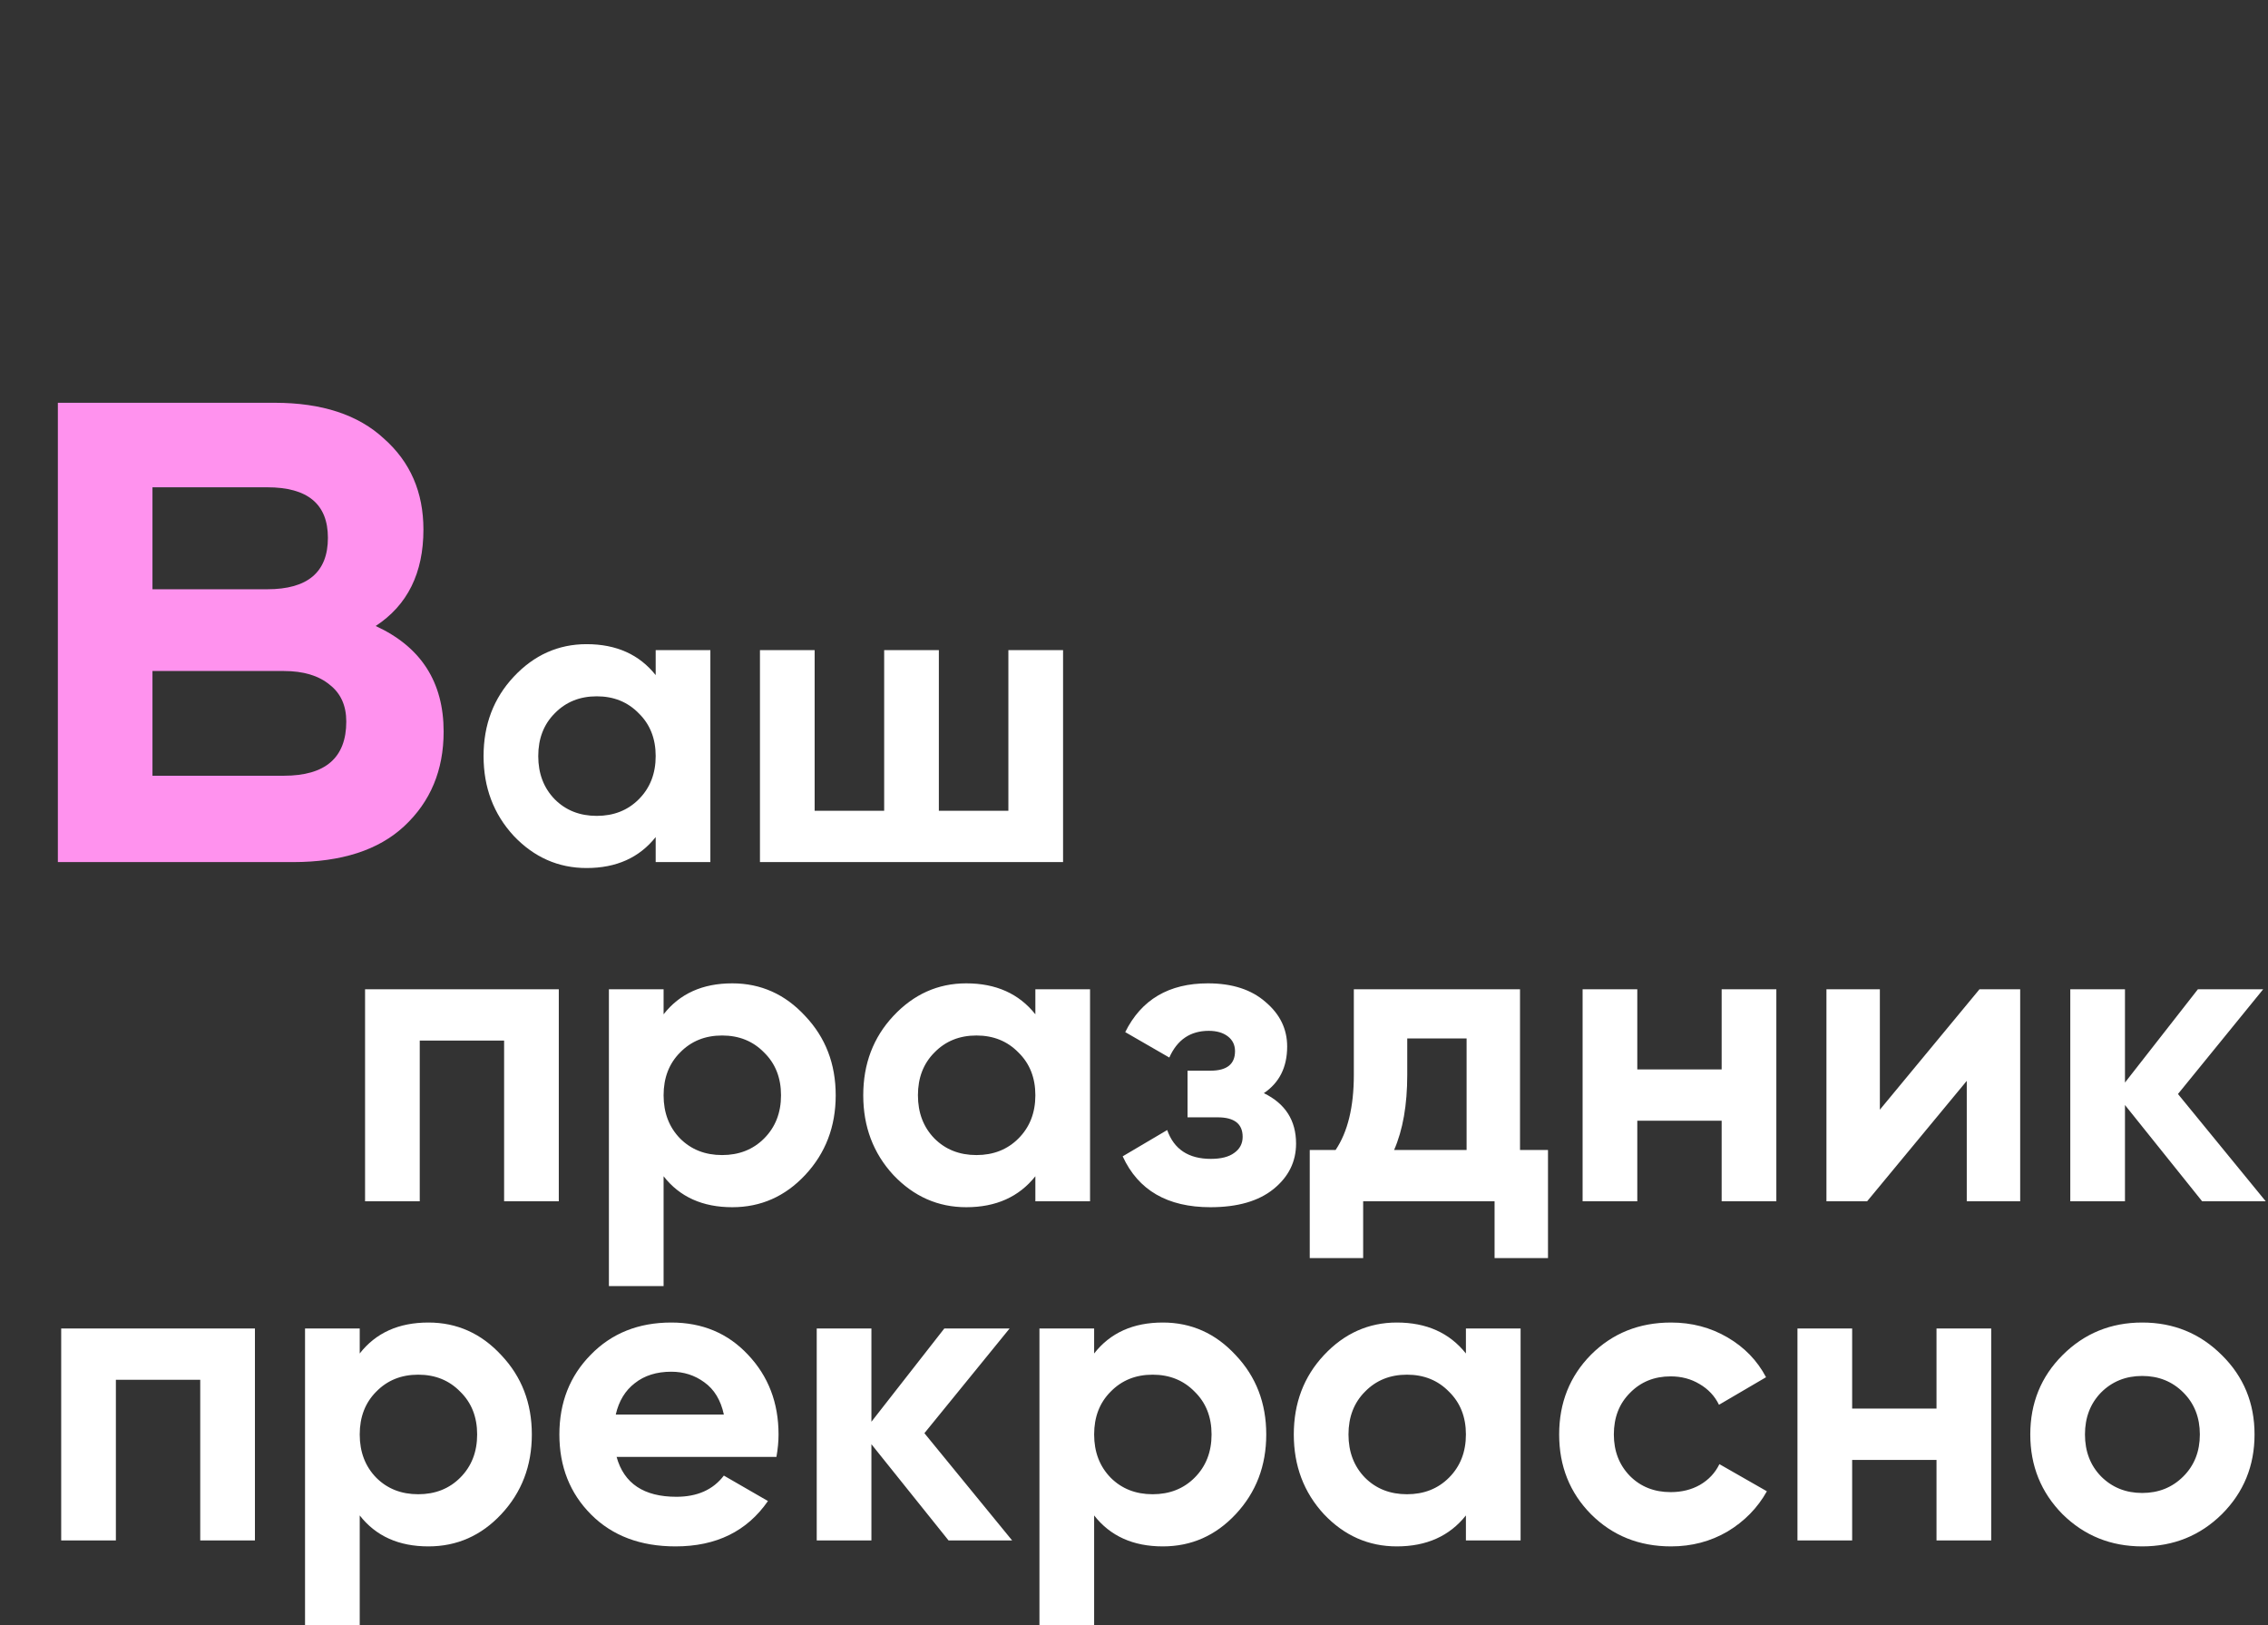
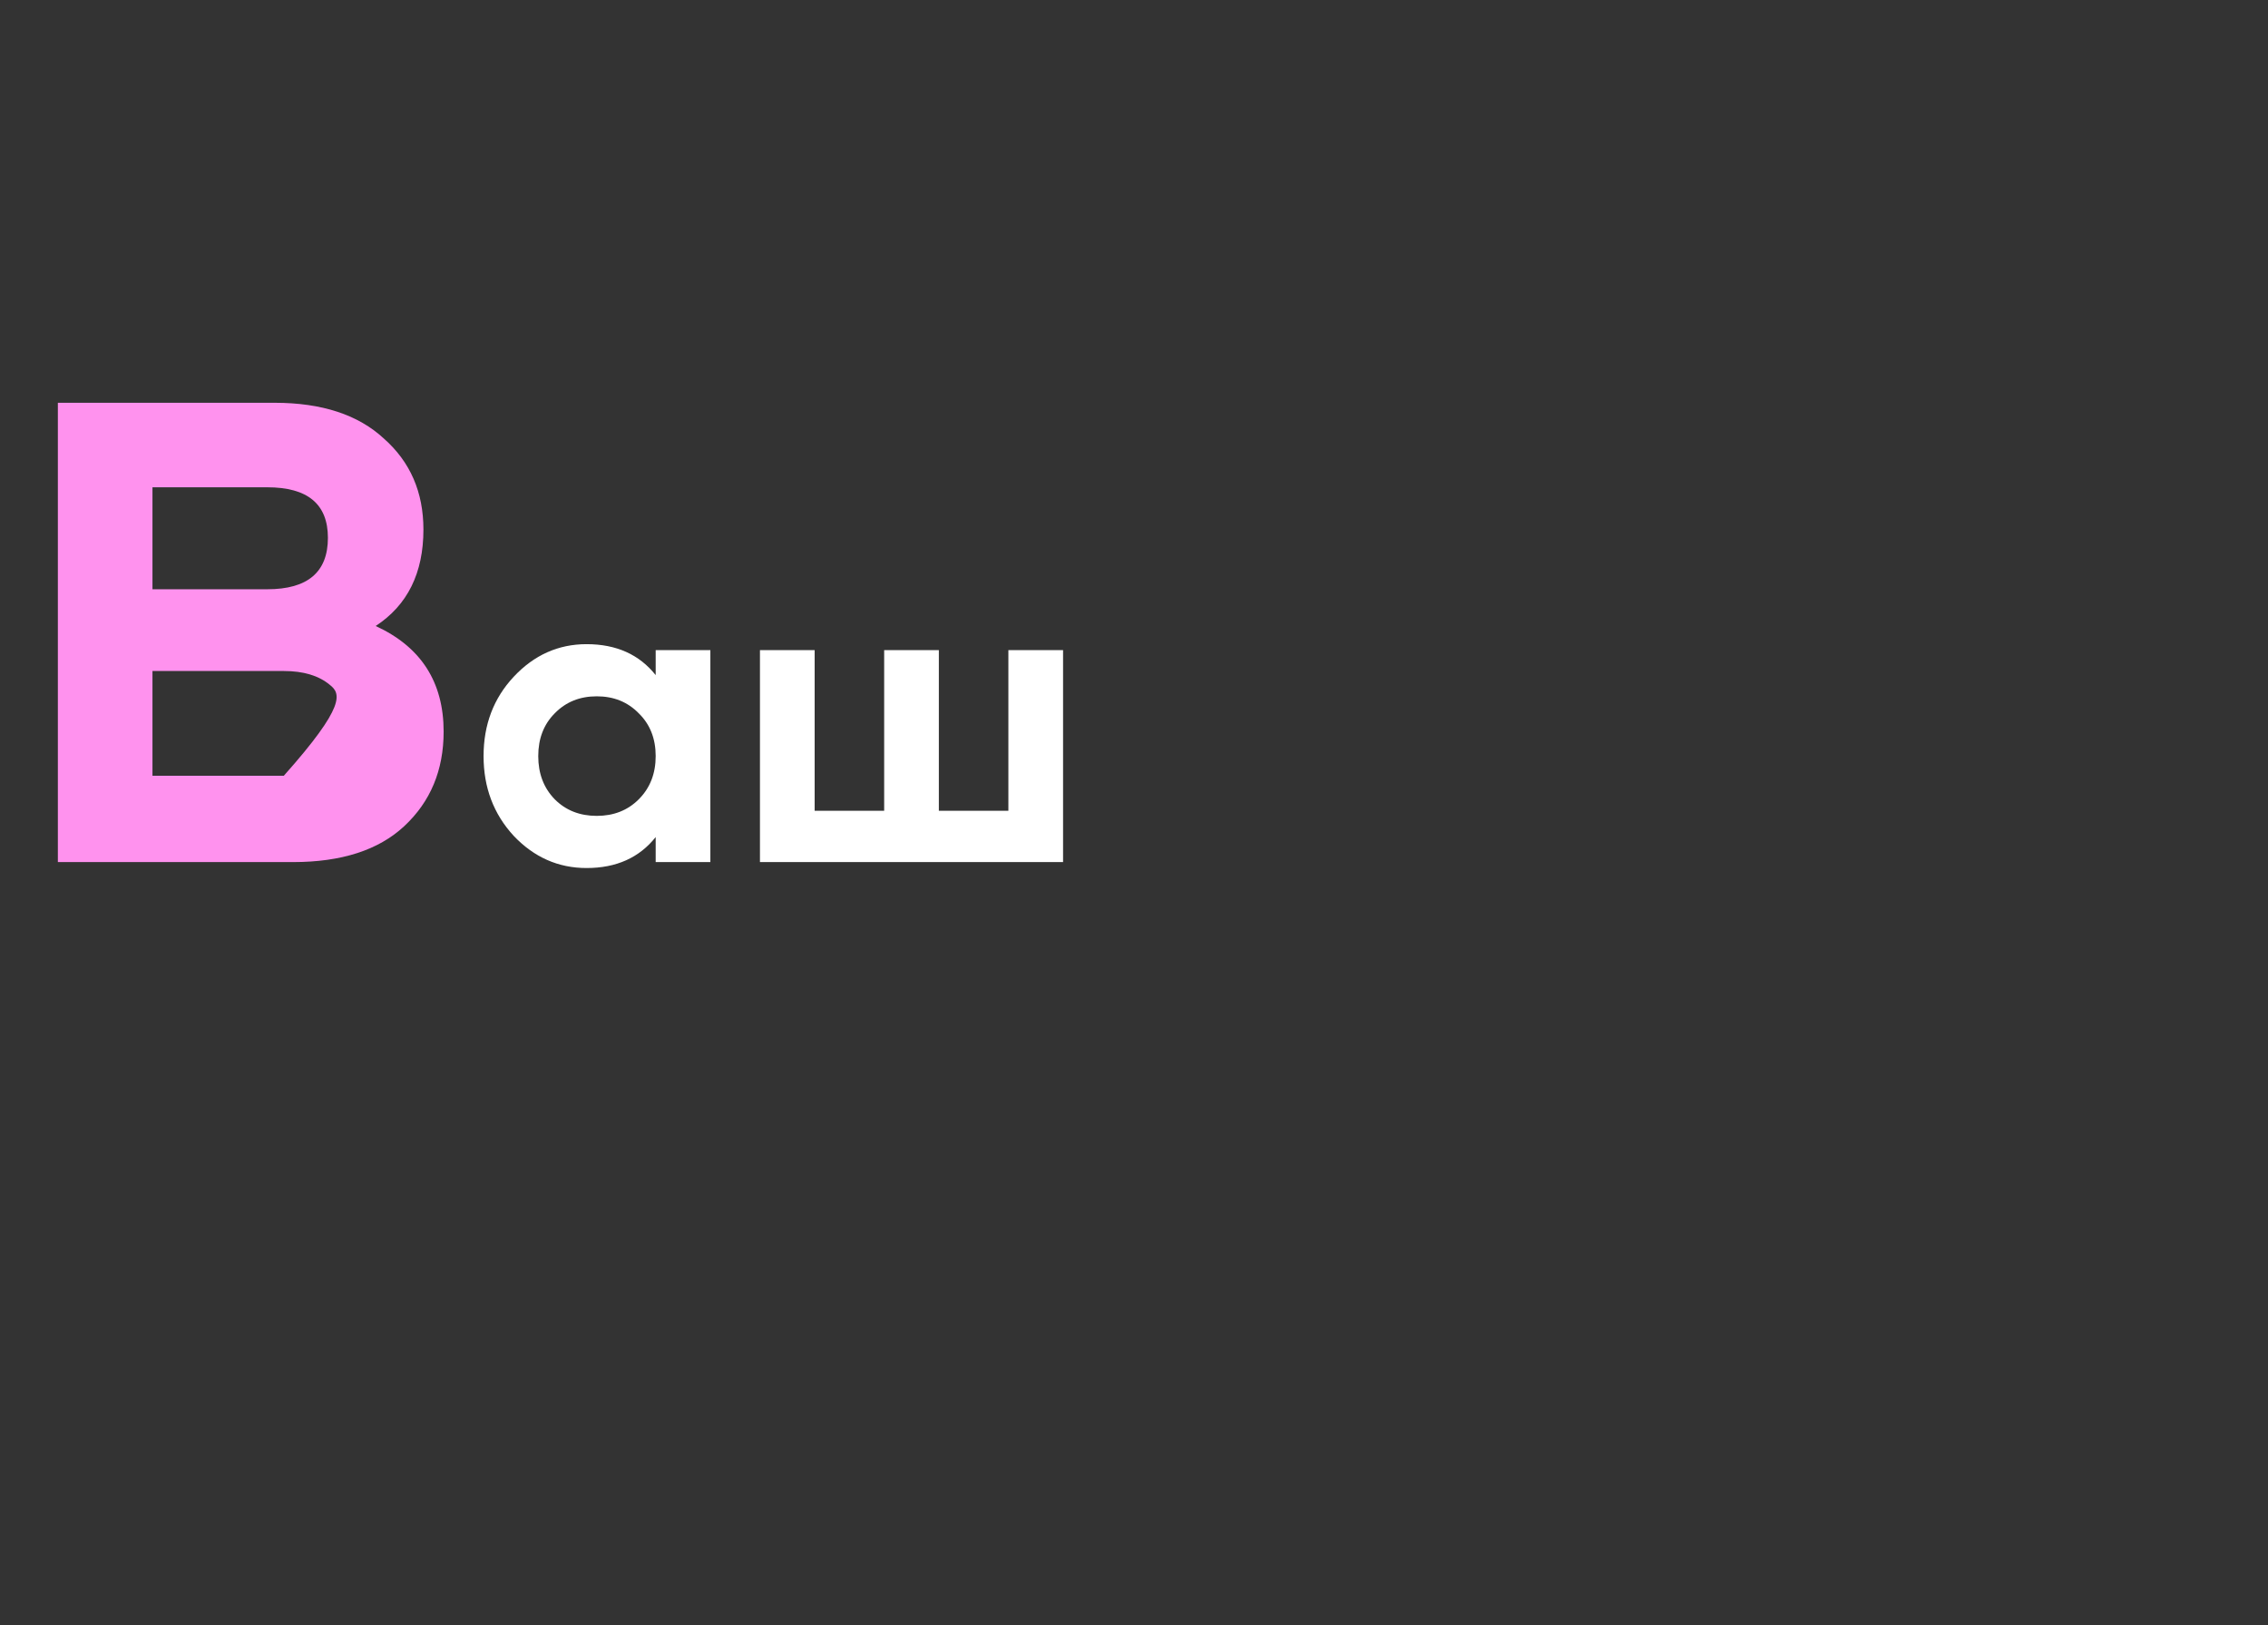
<svg xmlns="http://www.w3.org/2000/svg" width="321" height="230" viewBox="0 0 321 230" fill="none">
  <rect x="0" y="0" width="321" height="230" fill="#333333" stroke="none" />
-   <path d="M79.089 140V170H71.349V147.26H59.409V170H51.669V140H79.089ZM103.641 139.16C107.681 139.16 111.121 140.7 113.961 143.78C116.841 146.82 118.281 150.56 118.281 155C118.281 159.44 116.841 163.2 113.961 166.28C111.121 169.32 107.681 170.84 103.641 170.84C99.441 170.84 96.201 169.38 93.921 166.46V182H86.181V140H93.921V143.54C96.201 140.62 99.441 139.16 103.641 139.16ZM96.261 161.12C97.821 162.68 99.801 163.46 102.201 163.46C104.601 163.46 106.581 162.68 108.141 161.12C109.741 159.52 110.541 157.48 110.541 155C110.541 152.52 109.741 150.5 108.141 148.94C106.581 147.34 104.601 146.54 102.201 146.54C99.801 146.54 97.821 147.34 96.261 148.94C94.701 150.5 93.921 152.52 93.921 155C93.921 157.48 94.701 159.52 96.261 161.12ZM146.539 140H154.279V170H146.539V166.46C144.219 169.38 140.959 170.84 136.759 170.84C132.759 170.84 129.319 169.32 126.439 166.28C123.599 163.2 122.179 159.44 122.179 155C122.179 150.56 123.599 146.82 126.439 143.78C129.319 140.7 132.759 139.16 136.759 139.16C140.959 139.16 144.219 140.62 146.539 143.54V140ZM132.259 161.12C133.819 162.68 135.799 163.46 138.199 163.46C140.599 163.46 142.579 162.68 144.139 161.12C145.739 159.52 146.539 157.48 146.539 155C146.539 152.52 145.739 150.5 144.139 148.94C142.579 147.34 140.599 146.54 138.199 146.54C135.799 146.54 133.819 147.34 132.259 148.94C130.699 150.5 129.919 152.52 129.919 155C129.919 157.48 130.699 159.52 132.259 161.12ZM178.878 154.7C181.918 156.18 183.438 158.56 183.438 161.84C183.438 164.4 182.378 166.54 180.258 168.26C178.138 169.98 175.158 170.84 171.318 170.84C165.238 170.84 161.098 168.44 158.898 163.64L165.198 159.92C166.158 162.64 168.218 164 171.378 164C172.818 164 173.918 163.72 174.678 163.16C175.478 162.6 175.878 161.84 175.878 160.88C175.878 159.04 174.698 158.12 172.338 158.12H168.078V151.52H171.318C173.638 151.52 174.798 150.6 174.798 148.76C174.798 147.88 174.458 147.18 173.778 146.66C173.098 146.14 172.198 145.88 171.078 145.88C168.478 145.88 166.618 147.14 165.498 149.66L159.258 146.06C161.538 141.46 165.438 139.16 170.958 139.16C174.398 139.16 177.118 140.04 179.118 141.8C181.158 143.52 182.178 145.62 182.178 148.1C182.178 151.02 181.078 153.22 178.878 154.7ZM215.134 162.74H219.094V178.04H211.534V170H192.934V178.04H185.374V162.74H189.034C190.754 160.18 191.614 156.64 191.614 152.12V140H215.134V162.74ZM197.314 162.74H207.574V146.96H199.174V152.12C199.174 156.36 198.554 159.9 197.314 162.74ZM243.673 140H251.413V170H243.673V158.6H231.733V170H223.993V140H231.733V151.34H243.673V140ZM280.165 140H285.925V170H278.365V152.96L264.265 170H258.505V140H266.065V157.04L280.165 140ZM320.677 170H311.677L300.757 156.38V170H293.017V140H300.757V153.2L311.077 140H320.317L308.257 154.82L320.677 170ZM36.081 188V218H28.341V195.26H16.401V218H8.661V188H36.081ZM60.633 187.16C64.673 187.16 68.113 188.7 70.953 191.78C73.833 194.82 75.273 198.56 75.273 203C75.273 207.44 73.833 211.2 70.953 214.28C68.113 217.32 64.673 218.84 60.633 218.84C56.433 218.84 53.193 217.38 50.913 214.46V230H43.173V188H50.913V191.54C53.193 188.62 56.433 187.16 60.633 187.16ZM53.253 209.12C54.813 210.68 56.793 211.46 59.193 211.46C61.593 211.46 63.573 210.68 65.133 209.12C66.733 207.52 67.533 205.48 67.533 203C67.533 200.52 66.733 198.5 65.133 196.94C63.573 195.34 61.593 194.54 59.193 194.54C56.793 194.54 54.813 195.34 53.253 196.94C51.693 198.5 50.913 200.52 50.913 203C50.913 205.48 51.693 207.52 53.253 209.12ZM87.271 206.18C88.311 209.94 91.131 211.82 95.731 211.82C98.691 211.82 100.931 210.82 102.451 208.82L108.691 212.42C105.731 216.7 101.371 218.84 95.611 218.84C90.651 218.84 86.671 217.34 83.671 214.34C80.671 211.34 79.171 207.56 79.171 203C79.171 198.48 80.651 194.72 83.611 191.72C86.571 188.68 90.371 187.16 95.011 187.16C99.411 187.16 103.031 188.68 105.871 191.72C108.751 194.76 110.191 198.52 110.191 203C110.191 204 110.091 205.06 109.891 206.18H87.271ZM87.151 200.18H102.451C102.011 198.14 101.091 196.62 99.691 195.62C98.331 194.62 96.771 194.12 95.011 194.12C92.931 194.12 91.211 194.66 89.851 195.74C88.491 196.78 87.591 198.26 87.151 200.18ZM143.255 218H134.255L123.335 204.38V218H115.595V188H123.335V201.2L133.655 188H142.895L130.835 202.82L143.255 218ZM164.578 187.16C168.618 187.16 172.058 188.7 174.898 191.78C177.778 194.82 179.218 198.56 179.218 203C179.218 207.44 177.778 211.2 174.898 214.28C172.058 217.32 168.618 218.84 164.578 218.84C160.378 218.84 157.138 217.38 154.858 214.46V230H147.118V188H154.858V191.54C157.138 188.62 160.378 187.16 164.578 187.16ZM157.198 209.12C158.758 210.68 160.738 211.46 163.138 211.46C165.538 211.46 167.518 210.68 169.078 209.12C170.678 207.52 171.478 205.48 171.478 203C171.478 200.52 170.678 198.5 169.078 196.94C167.518 195.34 165.538 194.54 163.138 194.54C160.738 194.54 158.758 195.34 157.198 196.94C155.638 198.5 154.858 200.52 154.858 203C154.858 205.48 155.638 207.52 157.198 209.12ZM207.477 188H215.217V218H207.477V214.46C205.157 217.38 201.897 218.84 197.697 218.84C193.697 218.84 190.257 217.32 187.377 214.28C184.537 211.2 183.117 207.44 183.117 203C183.117 198.56 184.537 194.82 187.377 191.78C190.257 188.7 193.697 187.16 197.697 187.16C201.897 187.16 205.157 188.62 207.477 191.54V188ZM193.197 209.12C194.757 210.68 196.737 211.46 199.137 211.46C201.537 211.46 203.517 210.68 205.077 209.12C206.677 207.52 207.477 205.48 207.477 203C207.477 200.52 206.677 198.5 205.077 196.94C203.517 195.34 201.537 194.54 199.137 194.54C196.737 194.54 194.757 195.34 193.197 196.94C191.637 198.5 190.857 200.52 190.857 203C190.857 205.48 191.637 207.52 193.197 209.12ZM236.515 218.84C231.995 218.84 228.215 217.32 225.175 214.28C222.175 211.24 220.675 207.48 220.675 203C220.675 198.52 222.175 194.76 225.175 191.72C228.215 188.68 231.995 187.16 236.515 187.16C239.435 187.16 242.095 187.86 244.495 189.26C246.895 190.66 248.715 192.54 249.955 194.9L243.295 198.8C242.695 197.56 241.775 196.58 240.535 195.86C239.335 195.14 237.975 194.78 236.455 194.78C234.135 194.78 232.215 195.56 230.695 197.12C229.175 198.64 228.415 200.6 228.415 203C228.415 205.36 229.175 207.32 230.695 208.88C232.215 210.4 234.135 211.16 236.455 211.16C238.015 211.16 239.395 210.82 240.595 210.14C241.835 209.42 242.755 208.44 243.355 207.2L250.075 211.04C248.755 213.4 246.895 215.3 244.495 216.74C242.095 218.14 239.435 218.84 236.515 218.84ZM274.083 188H281.823V218H274.083V206.6H262.143V218H254.403V188H262.143V199.34H274.083V188ZM314.475 214.28C311.395 217.32 307.635 218.84 303.195 218.84C298.755 218.84 294.995 217.32 291.915 214.28C288.875 211.2 287.355 207.44 287.355 203C287.355 198.56 288.875 194.82 291.915 191.78C294.995 188.7 298.755 187.16 303.195 187.16C307.635 187.16 311.395 188.7 314.475 191.78C317.555 194.82 319.095 198.56 319.095 203C319.095 207.44 317.555 211.2 314.475 214.28ZM297.375 208.94C298.935 210.5 300.875 211.28 303.195 211.28C305.515 211.28 307.455 210.5 309.015 208.94C310.575 207.38 311.355 205.4 311.355 203C311.355 200.6 310.575 198.62 309.015 197.06C307.455 195.5 305.515 194.72 303.195 194.72C300.875 194.72 298.935 195.5 297.375 197.06C295.855 198.62 295.095 200.6 295.095 203C295.095 205.4 295.855 207.38 297.375 208.94Z" fill="white" />
  <path d="M92.801 92H100.541V122H92.801V118.46C90.481 121.38 87.221 122.84 83.021 122.84C79.021 122.84 75.581 121.32 72.701 118.28C69.861 115.2 68.441 111.44 68.441 107C68.441 102.56 69.861 98.82 72.701 95.78C75.581 92.7 79.021 91.16 83.021 91.16C87.221 91.16 90.481 92.62 92.801 95.54V92ZM78.521 113.12C80.081 114.68 82.061 115.46 84.461 115.46C86.861 115.46 88.841 114.68 90.401 113.12C92.001 111.52 92.801 109.48 92.801 107C92.801 104.52 92.001 102.5 90.401 100.94C88.841 99.34 86.861 98.54 84.461 98.54C82.061 98.54 80.081 99.34 78.521 100.94C76.961 102.5 76.181 104.52 76.181 107C76.181 109.48 76.961 111.52 78.521 113.12ZM142.72 92H150.46V122H107.56V92H115.3V114.74H125.14V92H132.88V114.74H142.72V92Z" fill="white" />
-   <path d="M53.17 88.59C59.583 91.537 62.79 96.52 62.79 103.54C62.79 109 60.927 113.463 57.2 116.93C53.56 120.31 48.317 122 41.47 122H8.19V57H38.87C45.543 57 50.7 58.69 54.34 62.07C58.067 65.363 59.93 69.653 59.93 74.94C59.93 81.093 57.677 85.643 53.17 88.59ZM37.83 68.96H21.58V83.39H37.83C43.55 83.39 46.41 80.963 46.41 76.11C46.41 71.343 43.55 68.96 37.83 68.96ZM40.17 109.78C46.063 109.78 49.01 107.223 49.01 102.11C49.01 99.857 48.23 98.123 46.67 96.91C45.11 95.61 42.943 94.96 40.17 94.96H21.58V109.78H40.17Z" fill="#FF92EE" />
+   <path d="M53.17 88.59C59.583 91.537 62.79 96.52 62.79 103.54C62.79 109 60.927 113.463 57.2 116.93C53.56 120.31 48.317 122 41.47 122H8.19V57H38.87C45.543 57 50.7 58.69 54.34 62.07C58.067 65.363 59.93 69.653 59.93 74.94C59.93 81.093 57.677 85.643 53.17 88.59ZM37.83 68.96H21.58V83.39H37.83C43.55 83.39 46.41 80.963 46.41 76.11C46.41 71.343 43.55 68.96 37.83 68.96ZM40.17 109.78C49.01 99.857 48.23 98.123 46.67 96.91C45.11 95.61 42.943 94.96 40.17 94.96H21.58V109.78H40.17Z" fill="#FF92EE" />
</svg>